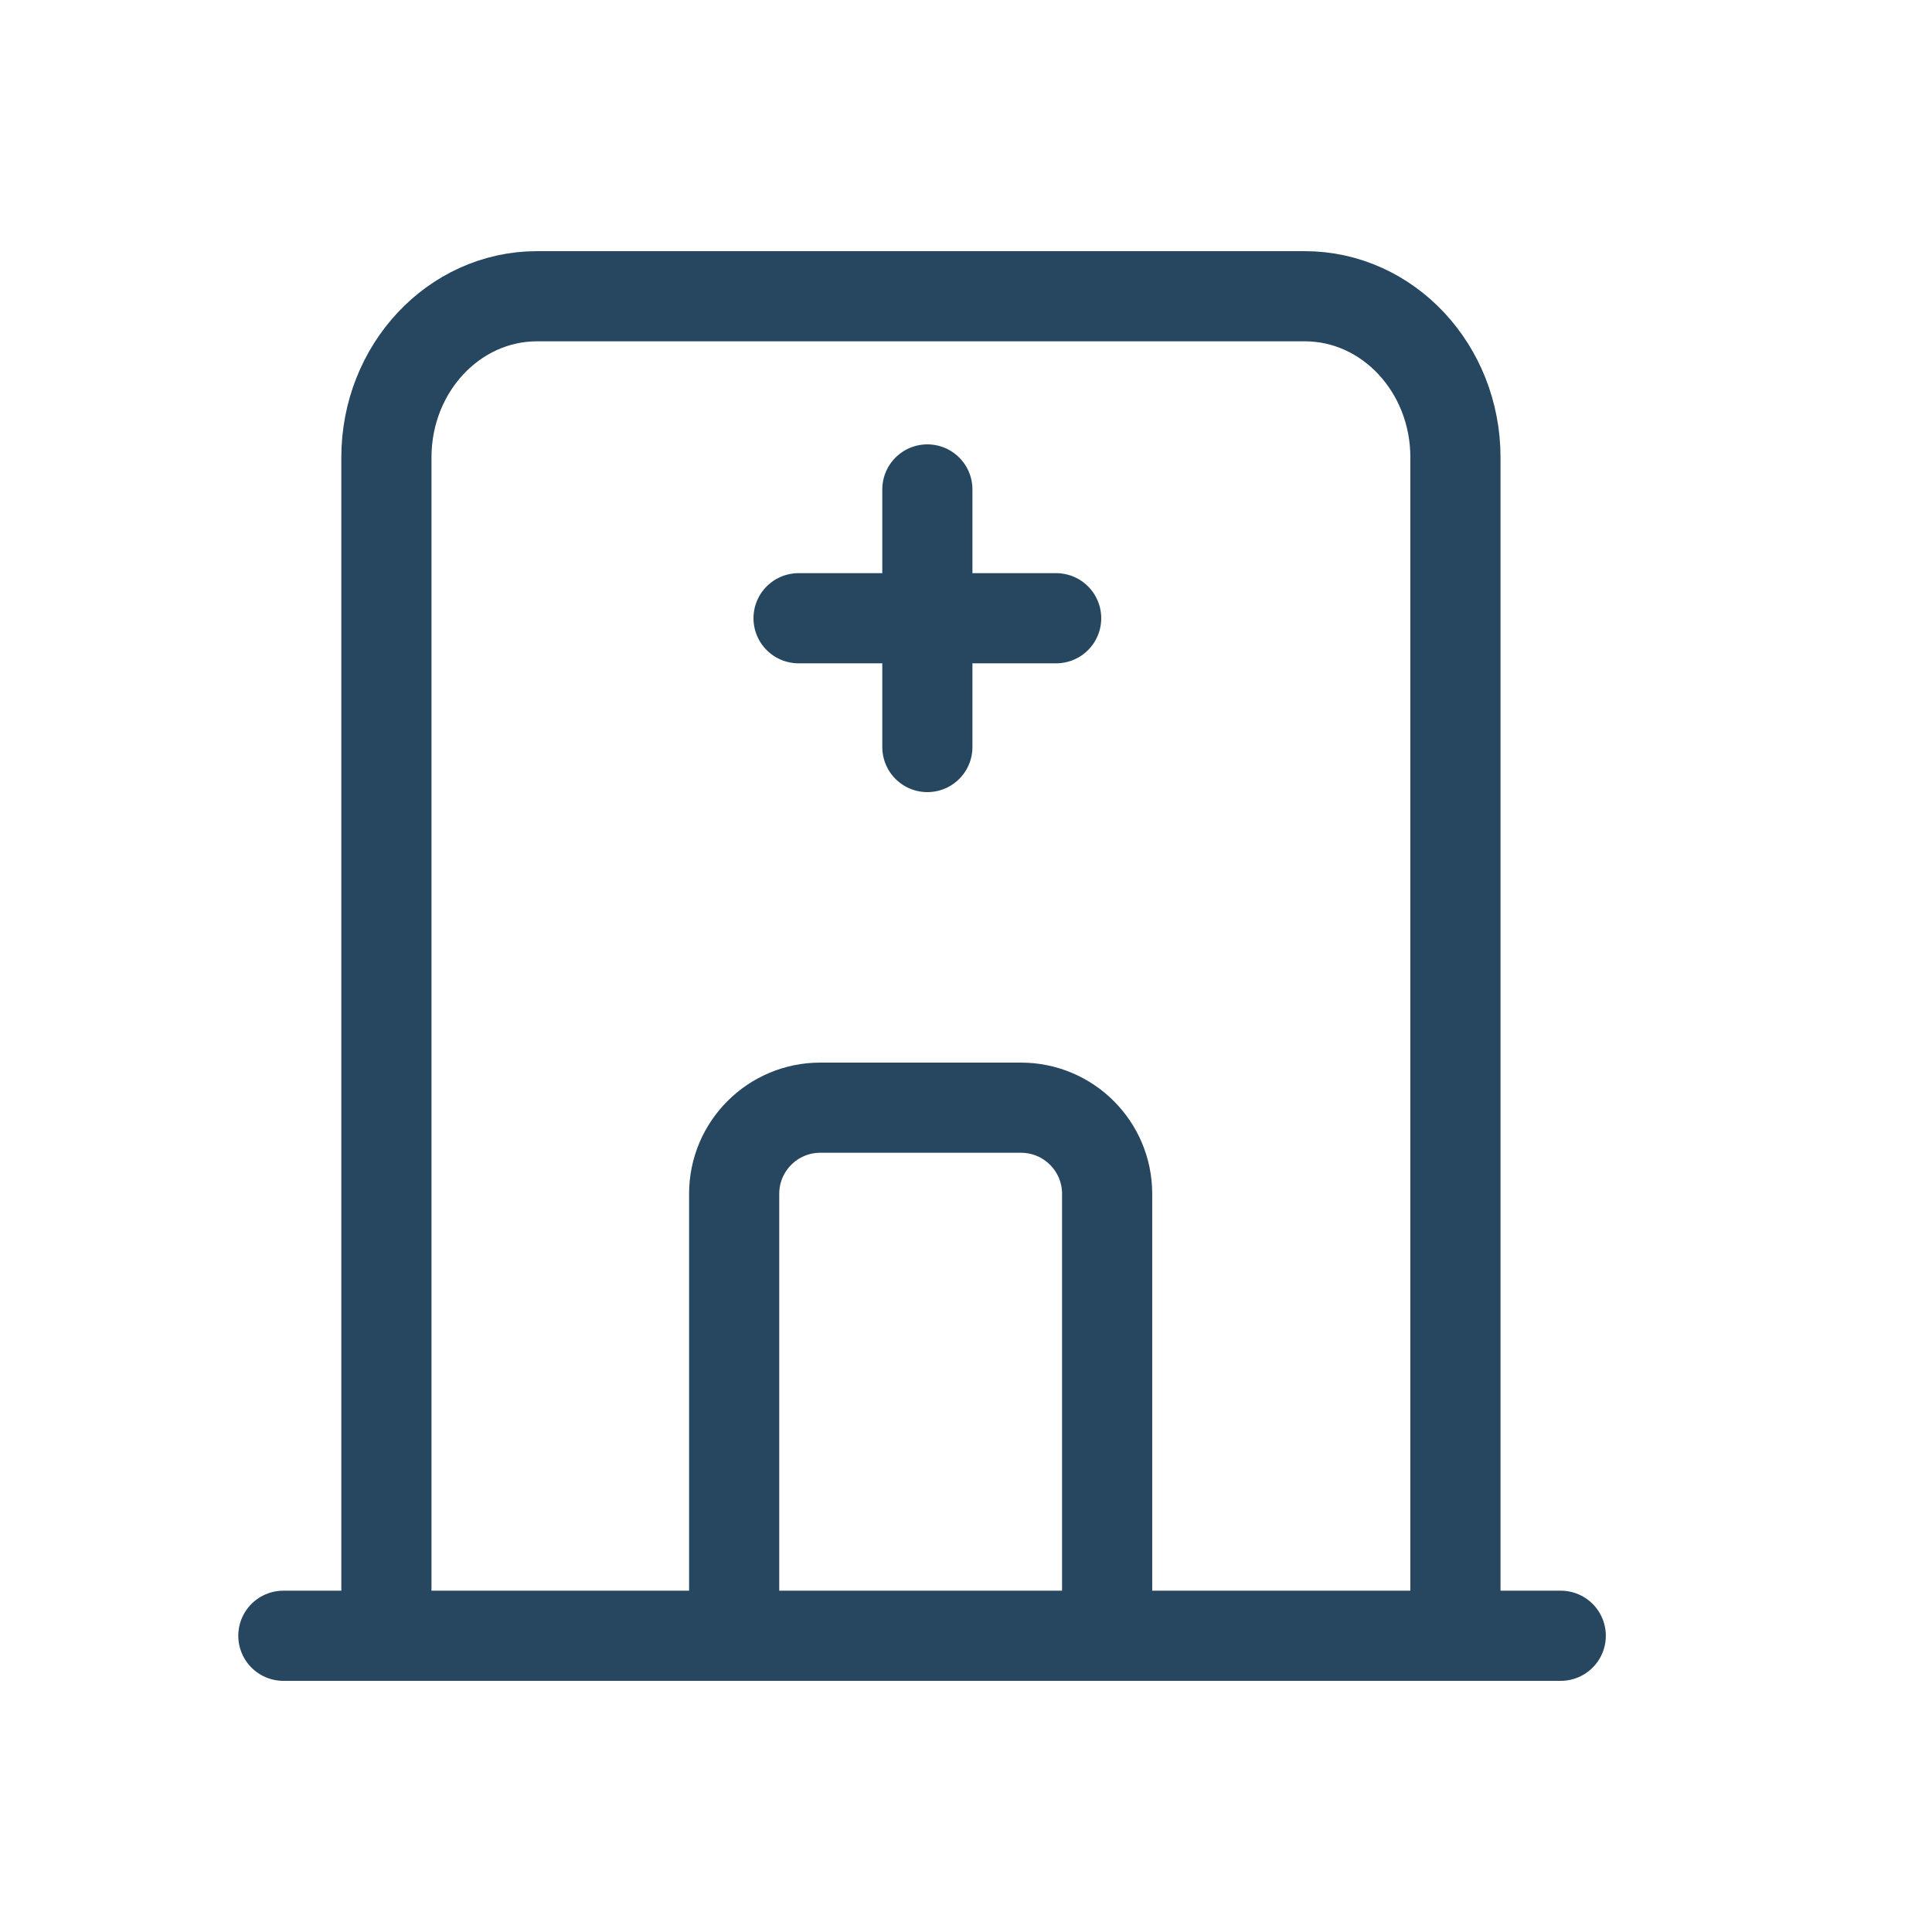
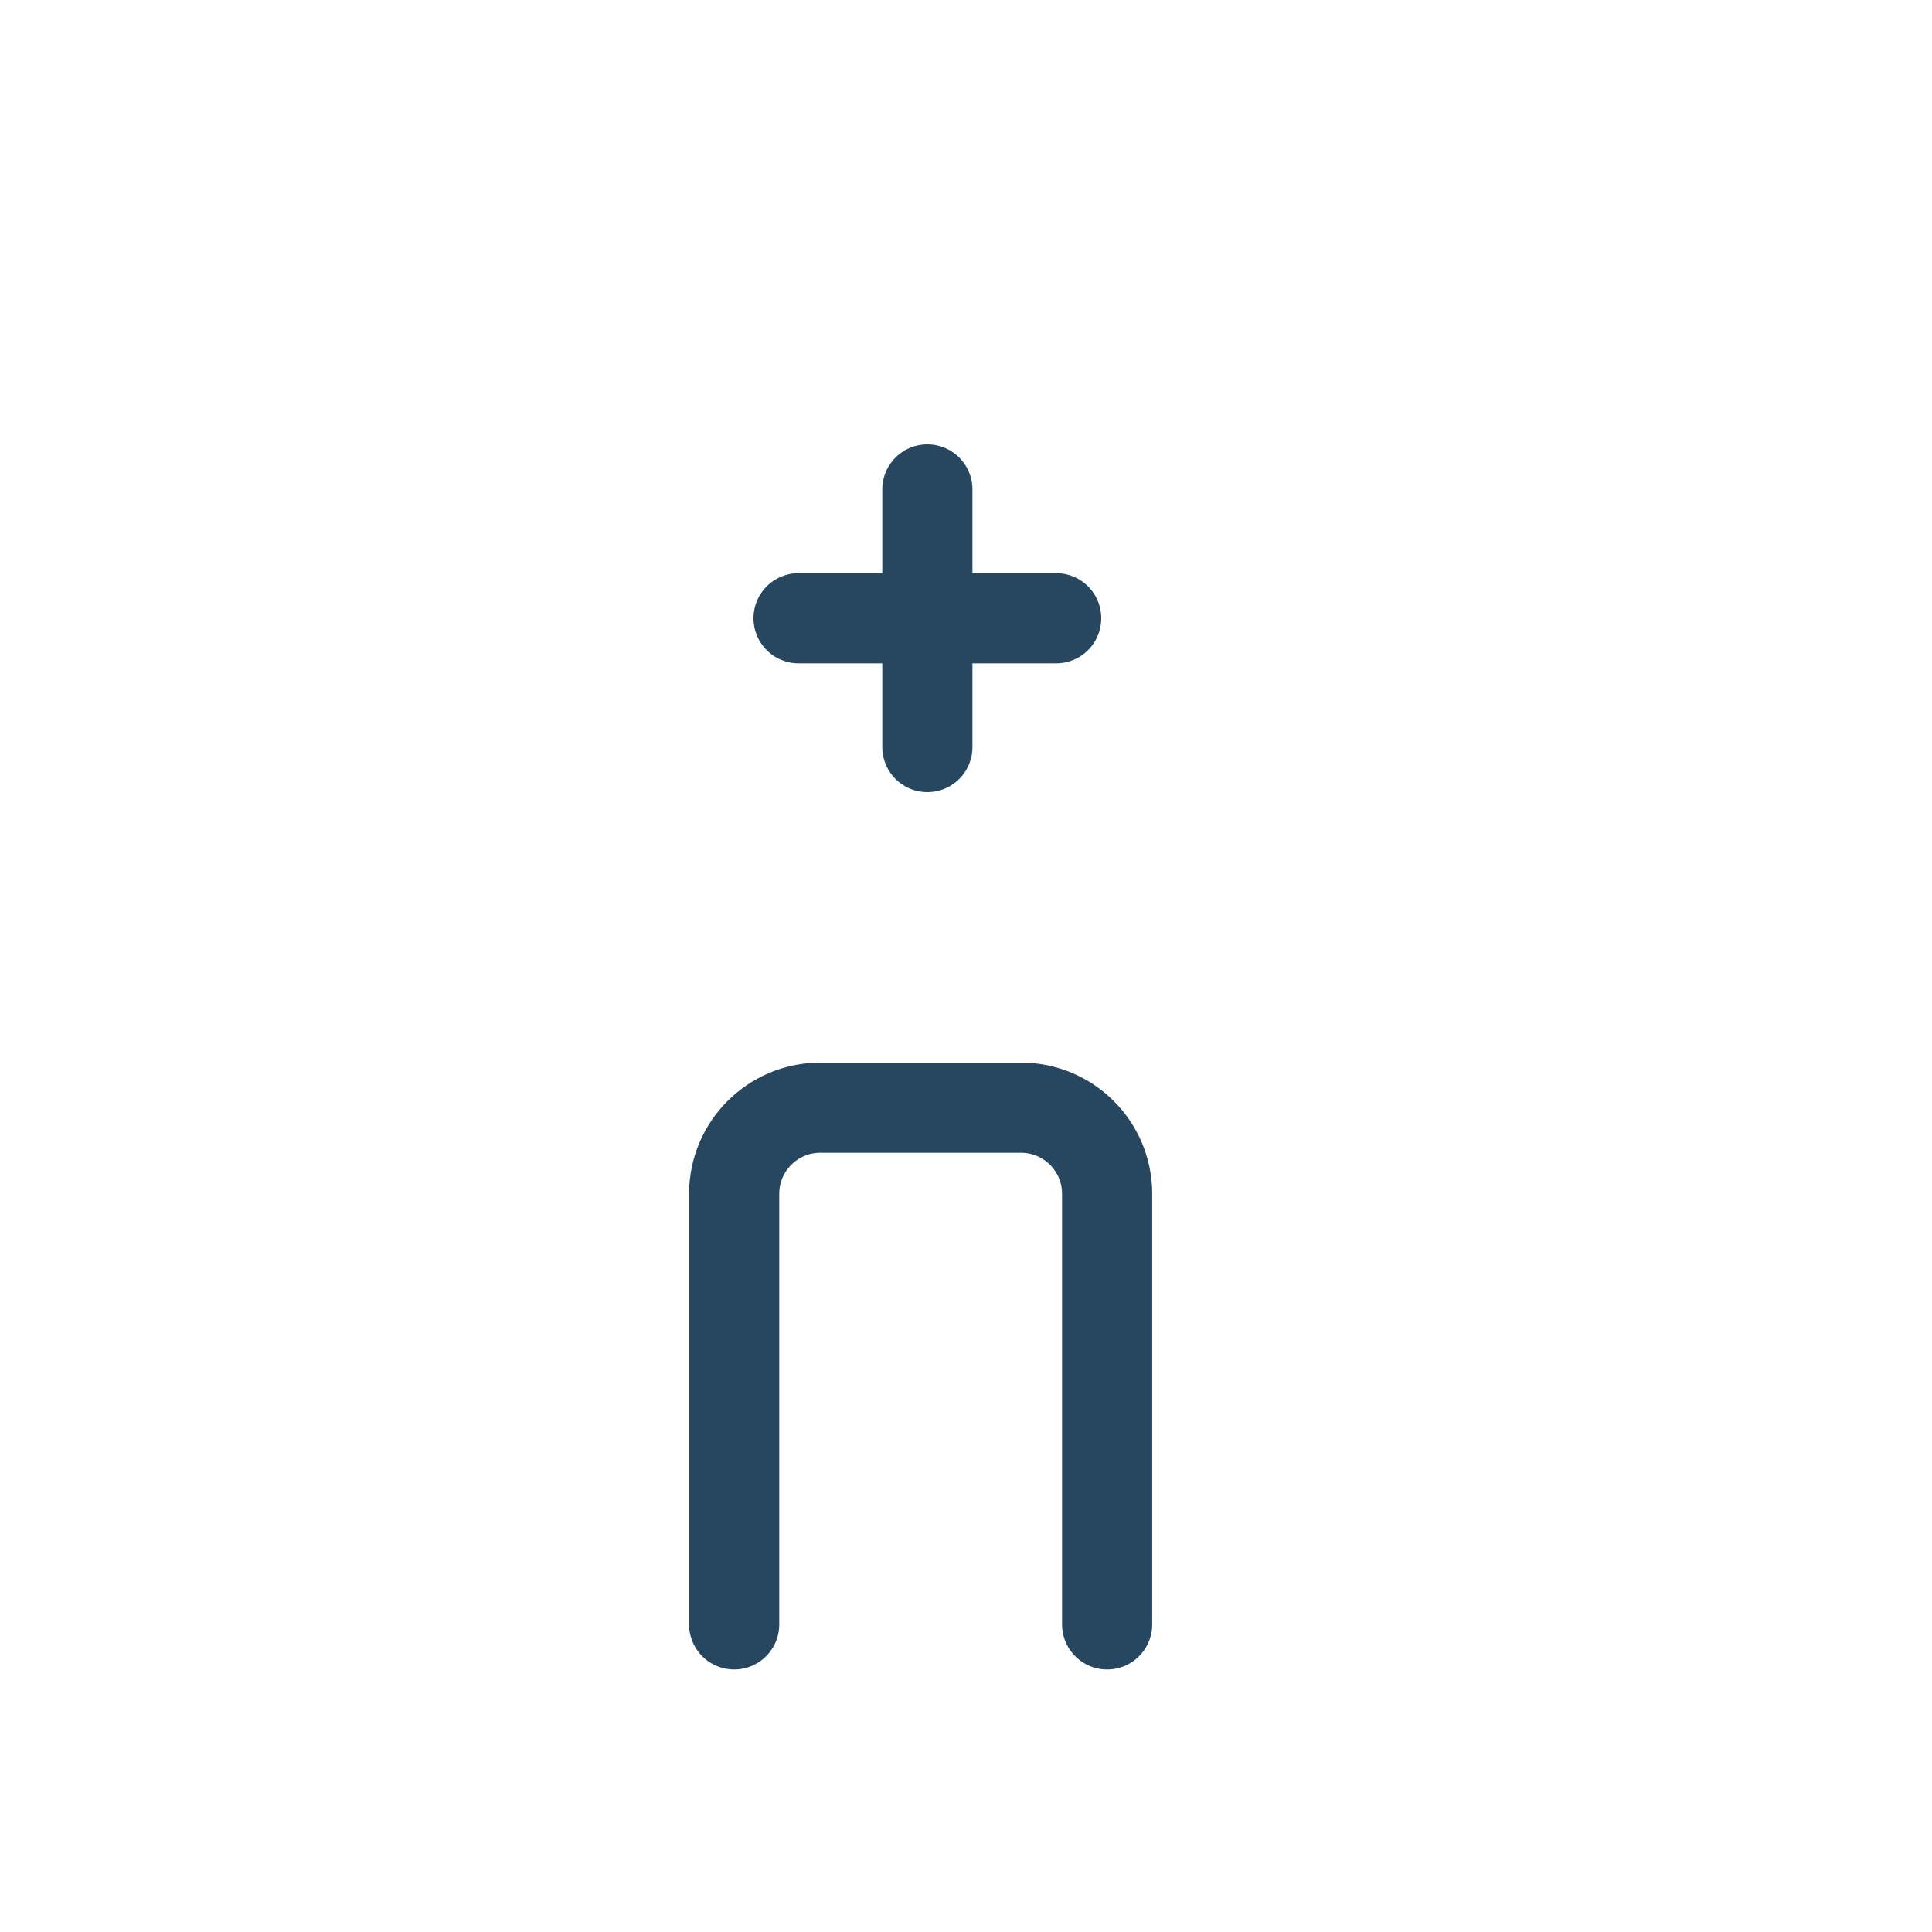
<svg xmlns="http://www.w3.org/2000/svg" width="150" height="150" viewBox="0 0 150 150" fill="none">
-   <path d="M113 126.85V35.514C113 28.605 107.764 23 101.304 23H41.696C35.235 23 30 28.605 30 35.514V126.85" stroke="#274760" stroke-width="7" stroke-linecap="round" stroke-linejoin="round" />
-   <path d="M22 127H121.176" stroke="#274760" stroke-width="7" stroke-linecap="round" stroke-linejoin="round" />
  <path d="M57 126.117V92.689C57 88.992 59.998 86 63.689 86H79.263C82.961 86 85.958 88.992 85.958 92.689V126.117" stroke="#274760" stroke-width="7" stroke-linecap="round" stroke-linejoin="round" />
  <path d="M62 48H82M72 38V58" stroke="#274760" stroke-width="7" stroke-linecap="round" stroke-linejoin="round" />
</svg>